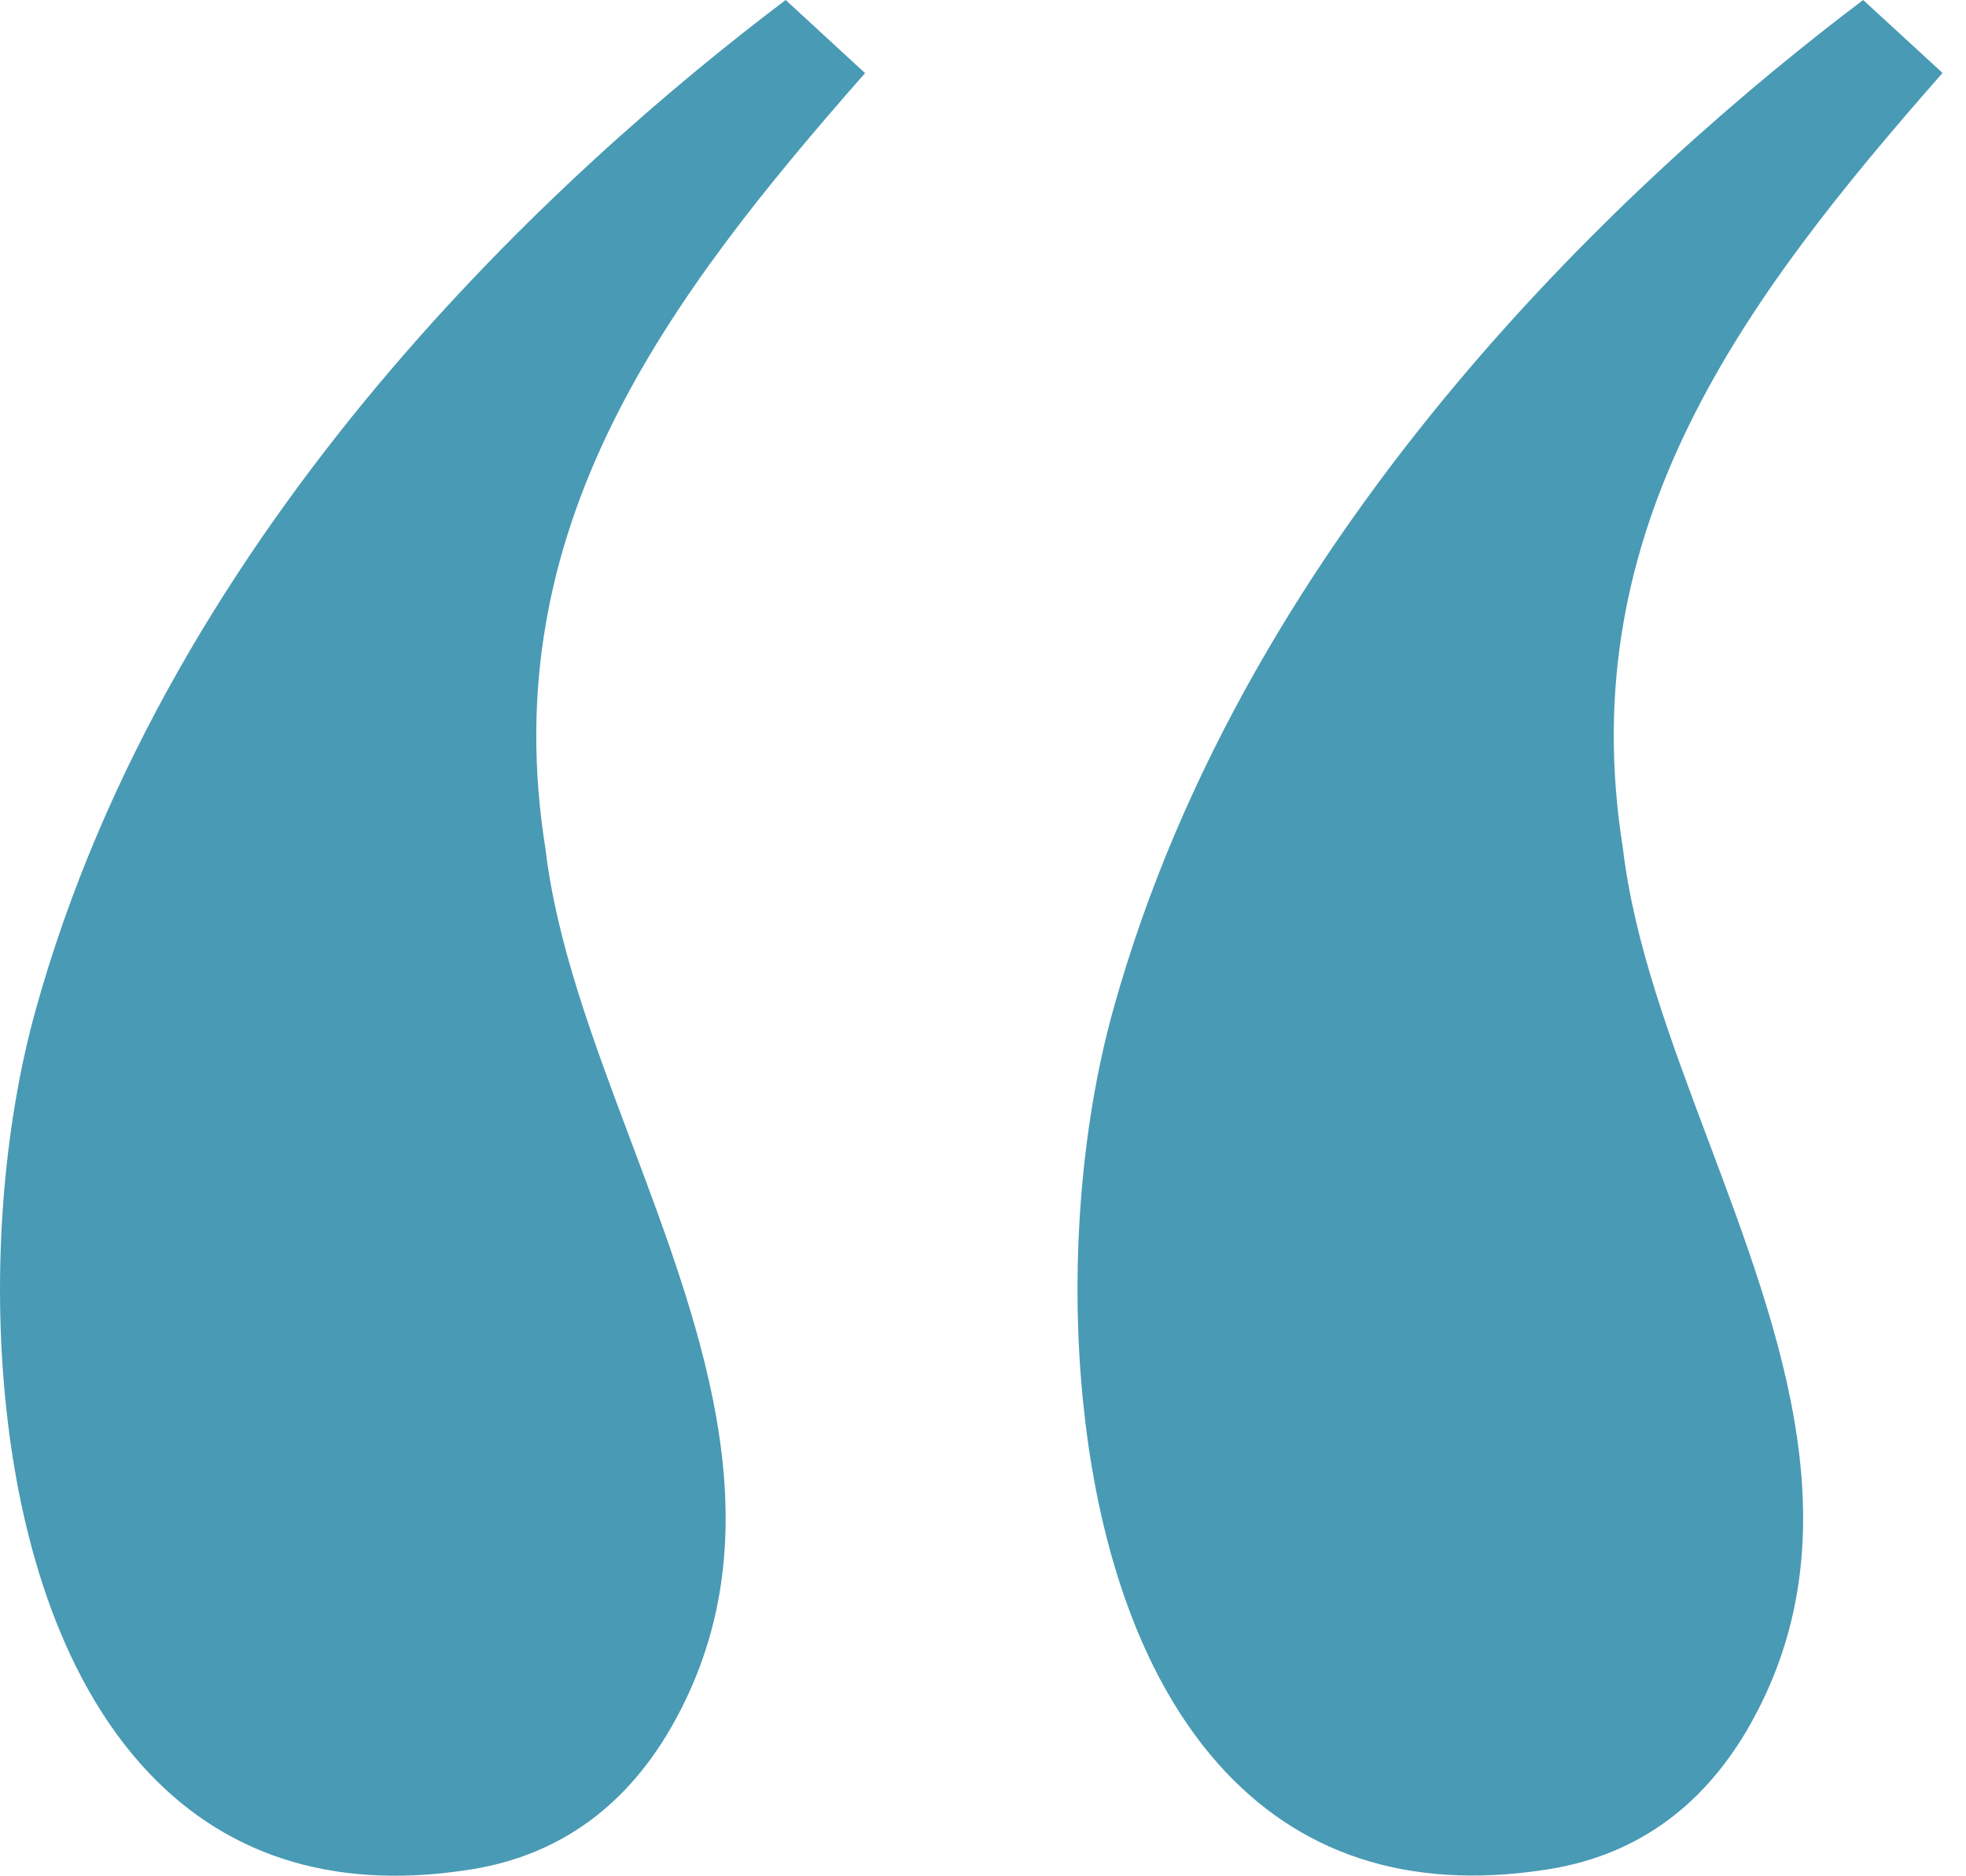
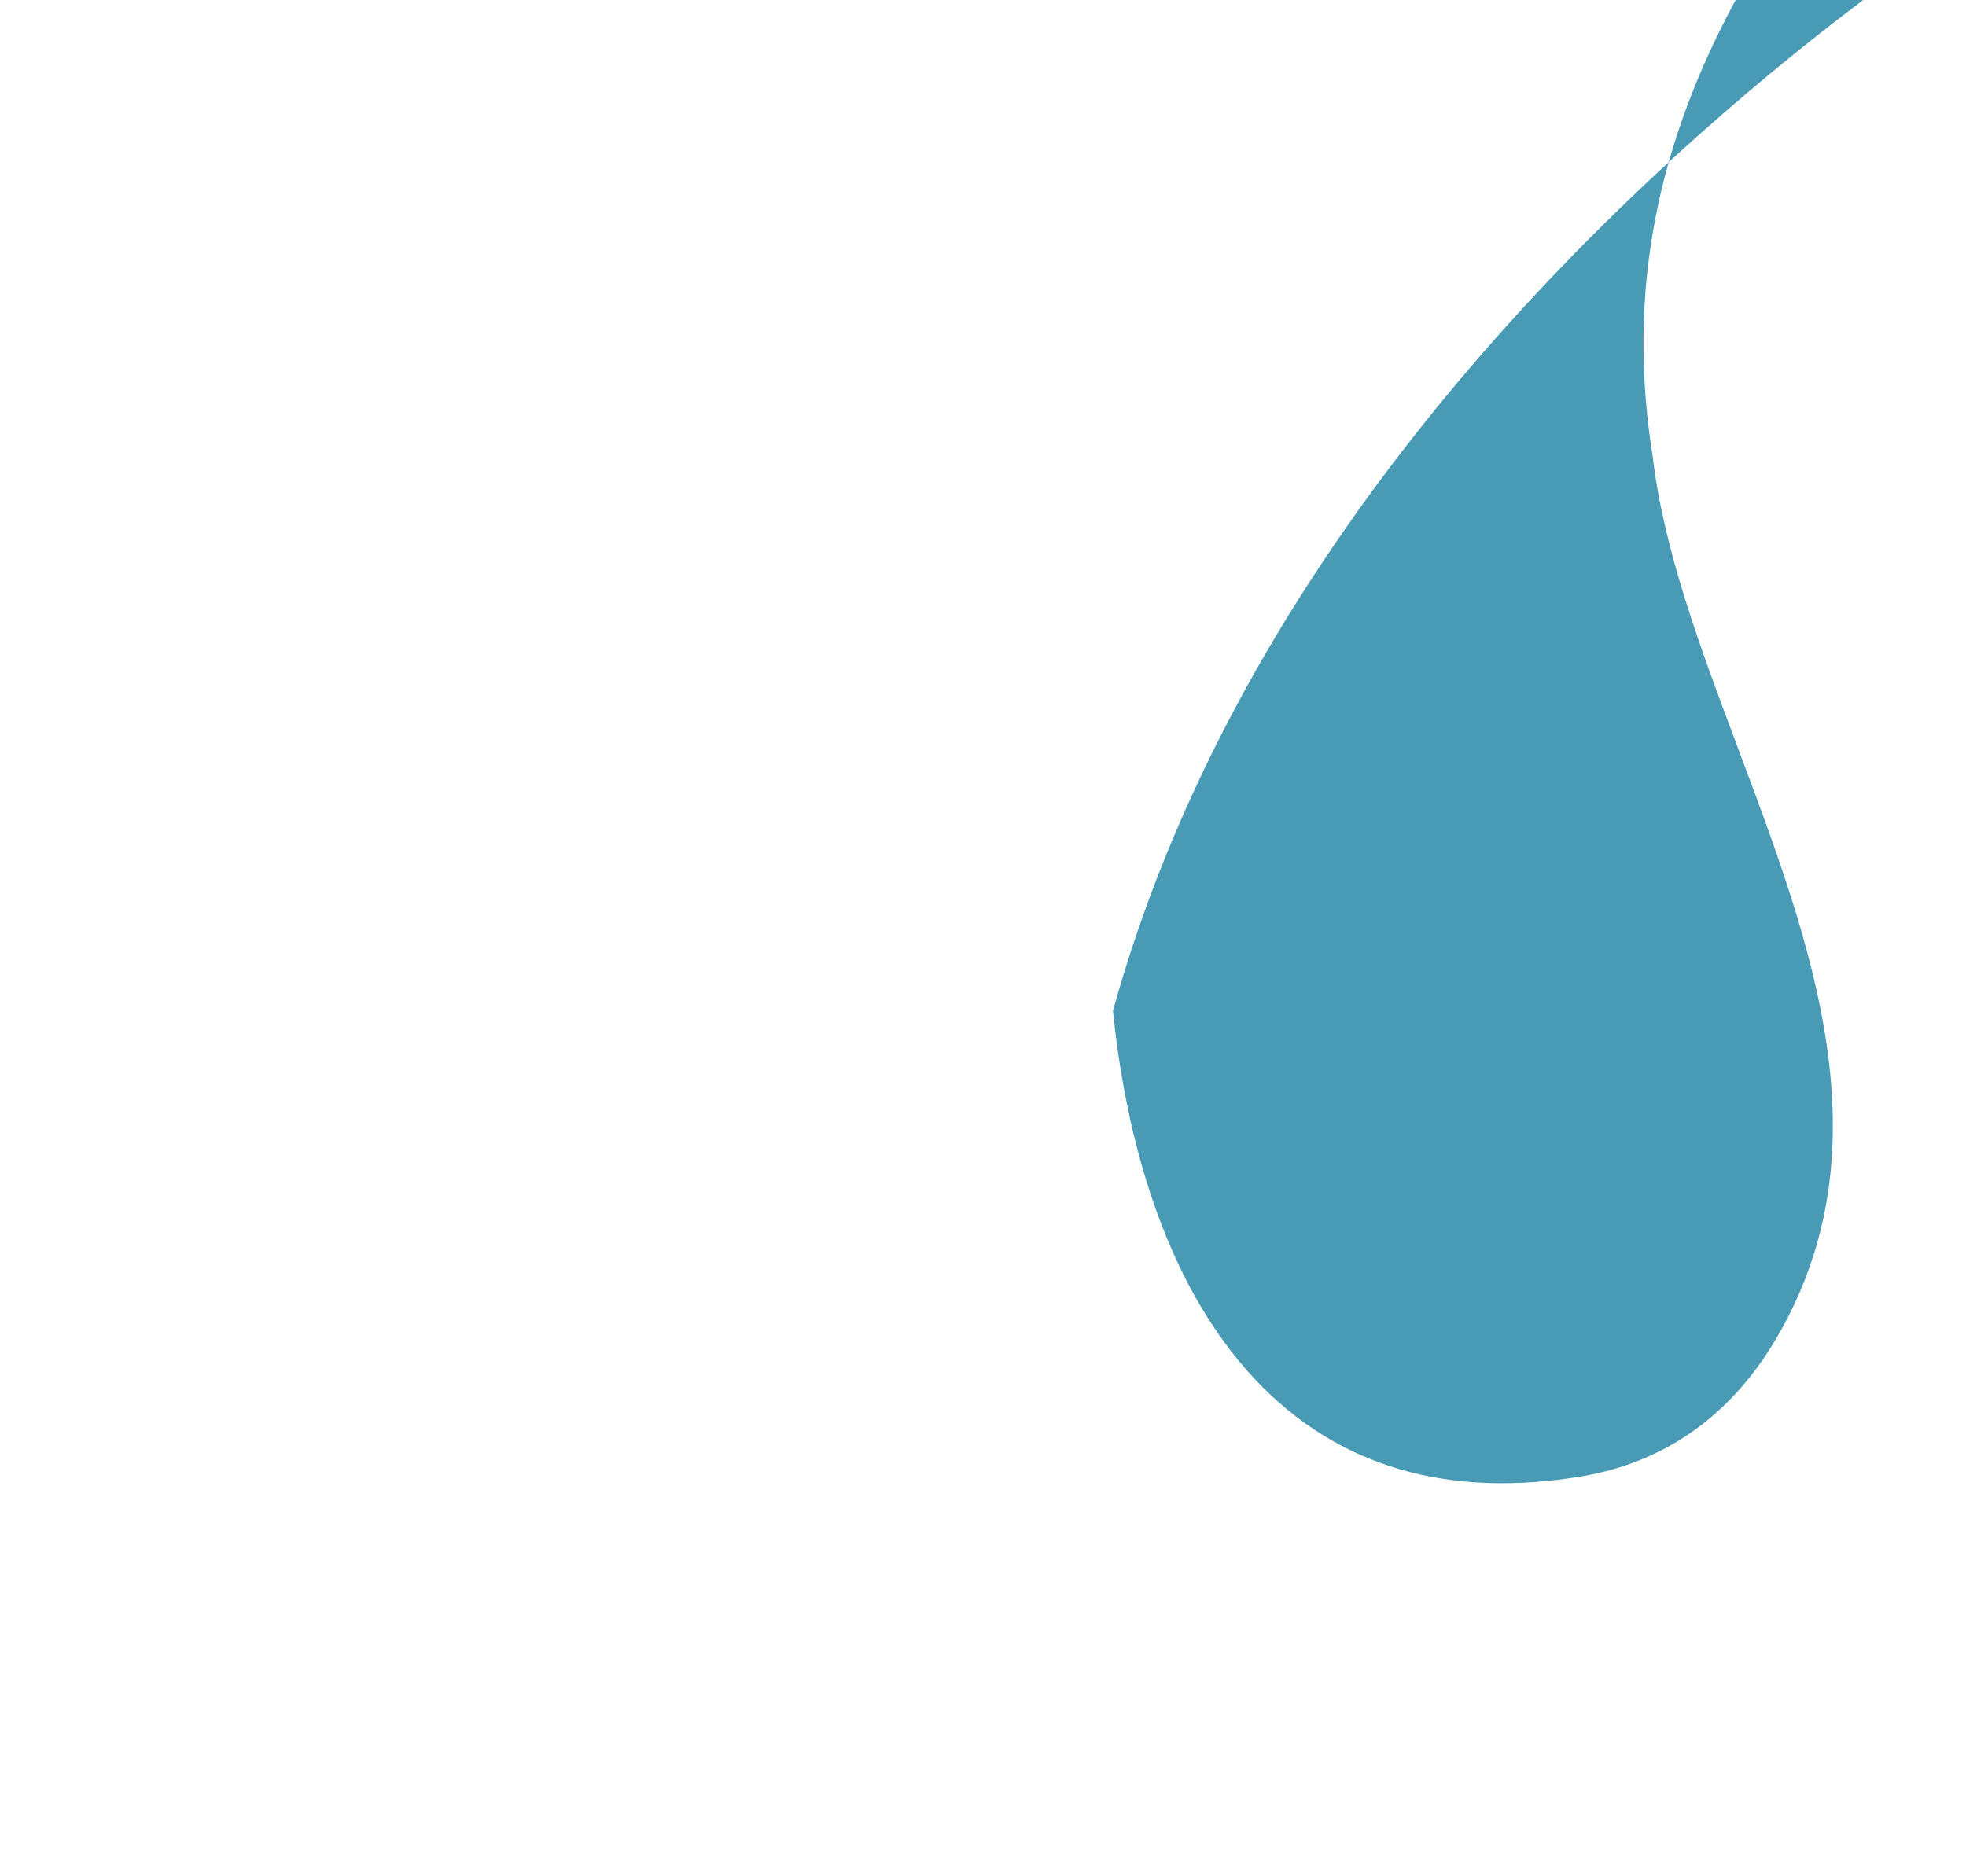
<svg xmlns="http://www.w3.org/2000/svg" version="1.1" id="Layer_1" x="0px" y="0px" viewBox="0 0 1131.8 1080" style="enable-background:new 0 0 1131.8 1080;" xml:space="preserve">
  <style type="text/css">
	.st0{fill:#499AB4;}
</style>
-   <path class="st0" d="M452.3,0C323.9,97,98.4,300.7,20.4,582C1.7,649.6-4.5,731.9,3.3,808c6.3,61.9,24.9,148.1,77.6,207.6  c46.3,52.2,109.2,72.9,187,61.3c51-7.2,90.6-34.5,117.8-81.1c63.6-109.5,19.9-225.9-22.4-338.6c-22.1-58.8-42.9-114.3-49.3-168.6  c-29.6-184.7,69.9-316.7,184-446.5L452.3,0z" />
-   <path class="st0" d="M1072.6,0c-128.5,97-354,300.7-431.9,582c-18.7,67.5-24.9,149.9-17.1,225.9c6.3,61.9,24.9,148.1,77.6,207.6  c46.3,52.2,109.2,72.9,187,61.3c51-7.2,90.6-34.5,117.8-81.1c63.6-109.5,19.9-225.9-22.4-338.6c-22.1-58.8-42.9-114.3-49.3-168.6  c-29.6-184.7,69.9-316.7,184-446.5L1072.6,0z" />
+   <path class="st0" d="M1072.6,0c-128.5,97-354,300.7-431.9,582c6.3,61.9,24.9,148.1,77.6,207.6  c46.3,52.2,109.2,72.9,187,61.3c51-7.2,90.6-34.5,117.8-81.1c63.6-109.5,19.9-225.9-22.4-338.6c-22.1-58.8-42.9-114.3-49.3-168.6  c-29.6-184.7,69.9-316.7,184-446.5L1072.6,0z" />
</svg>